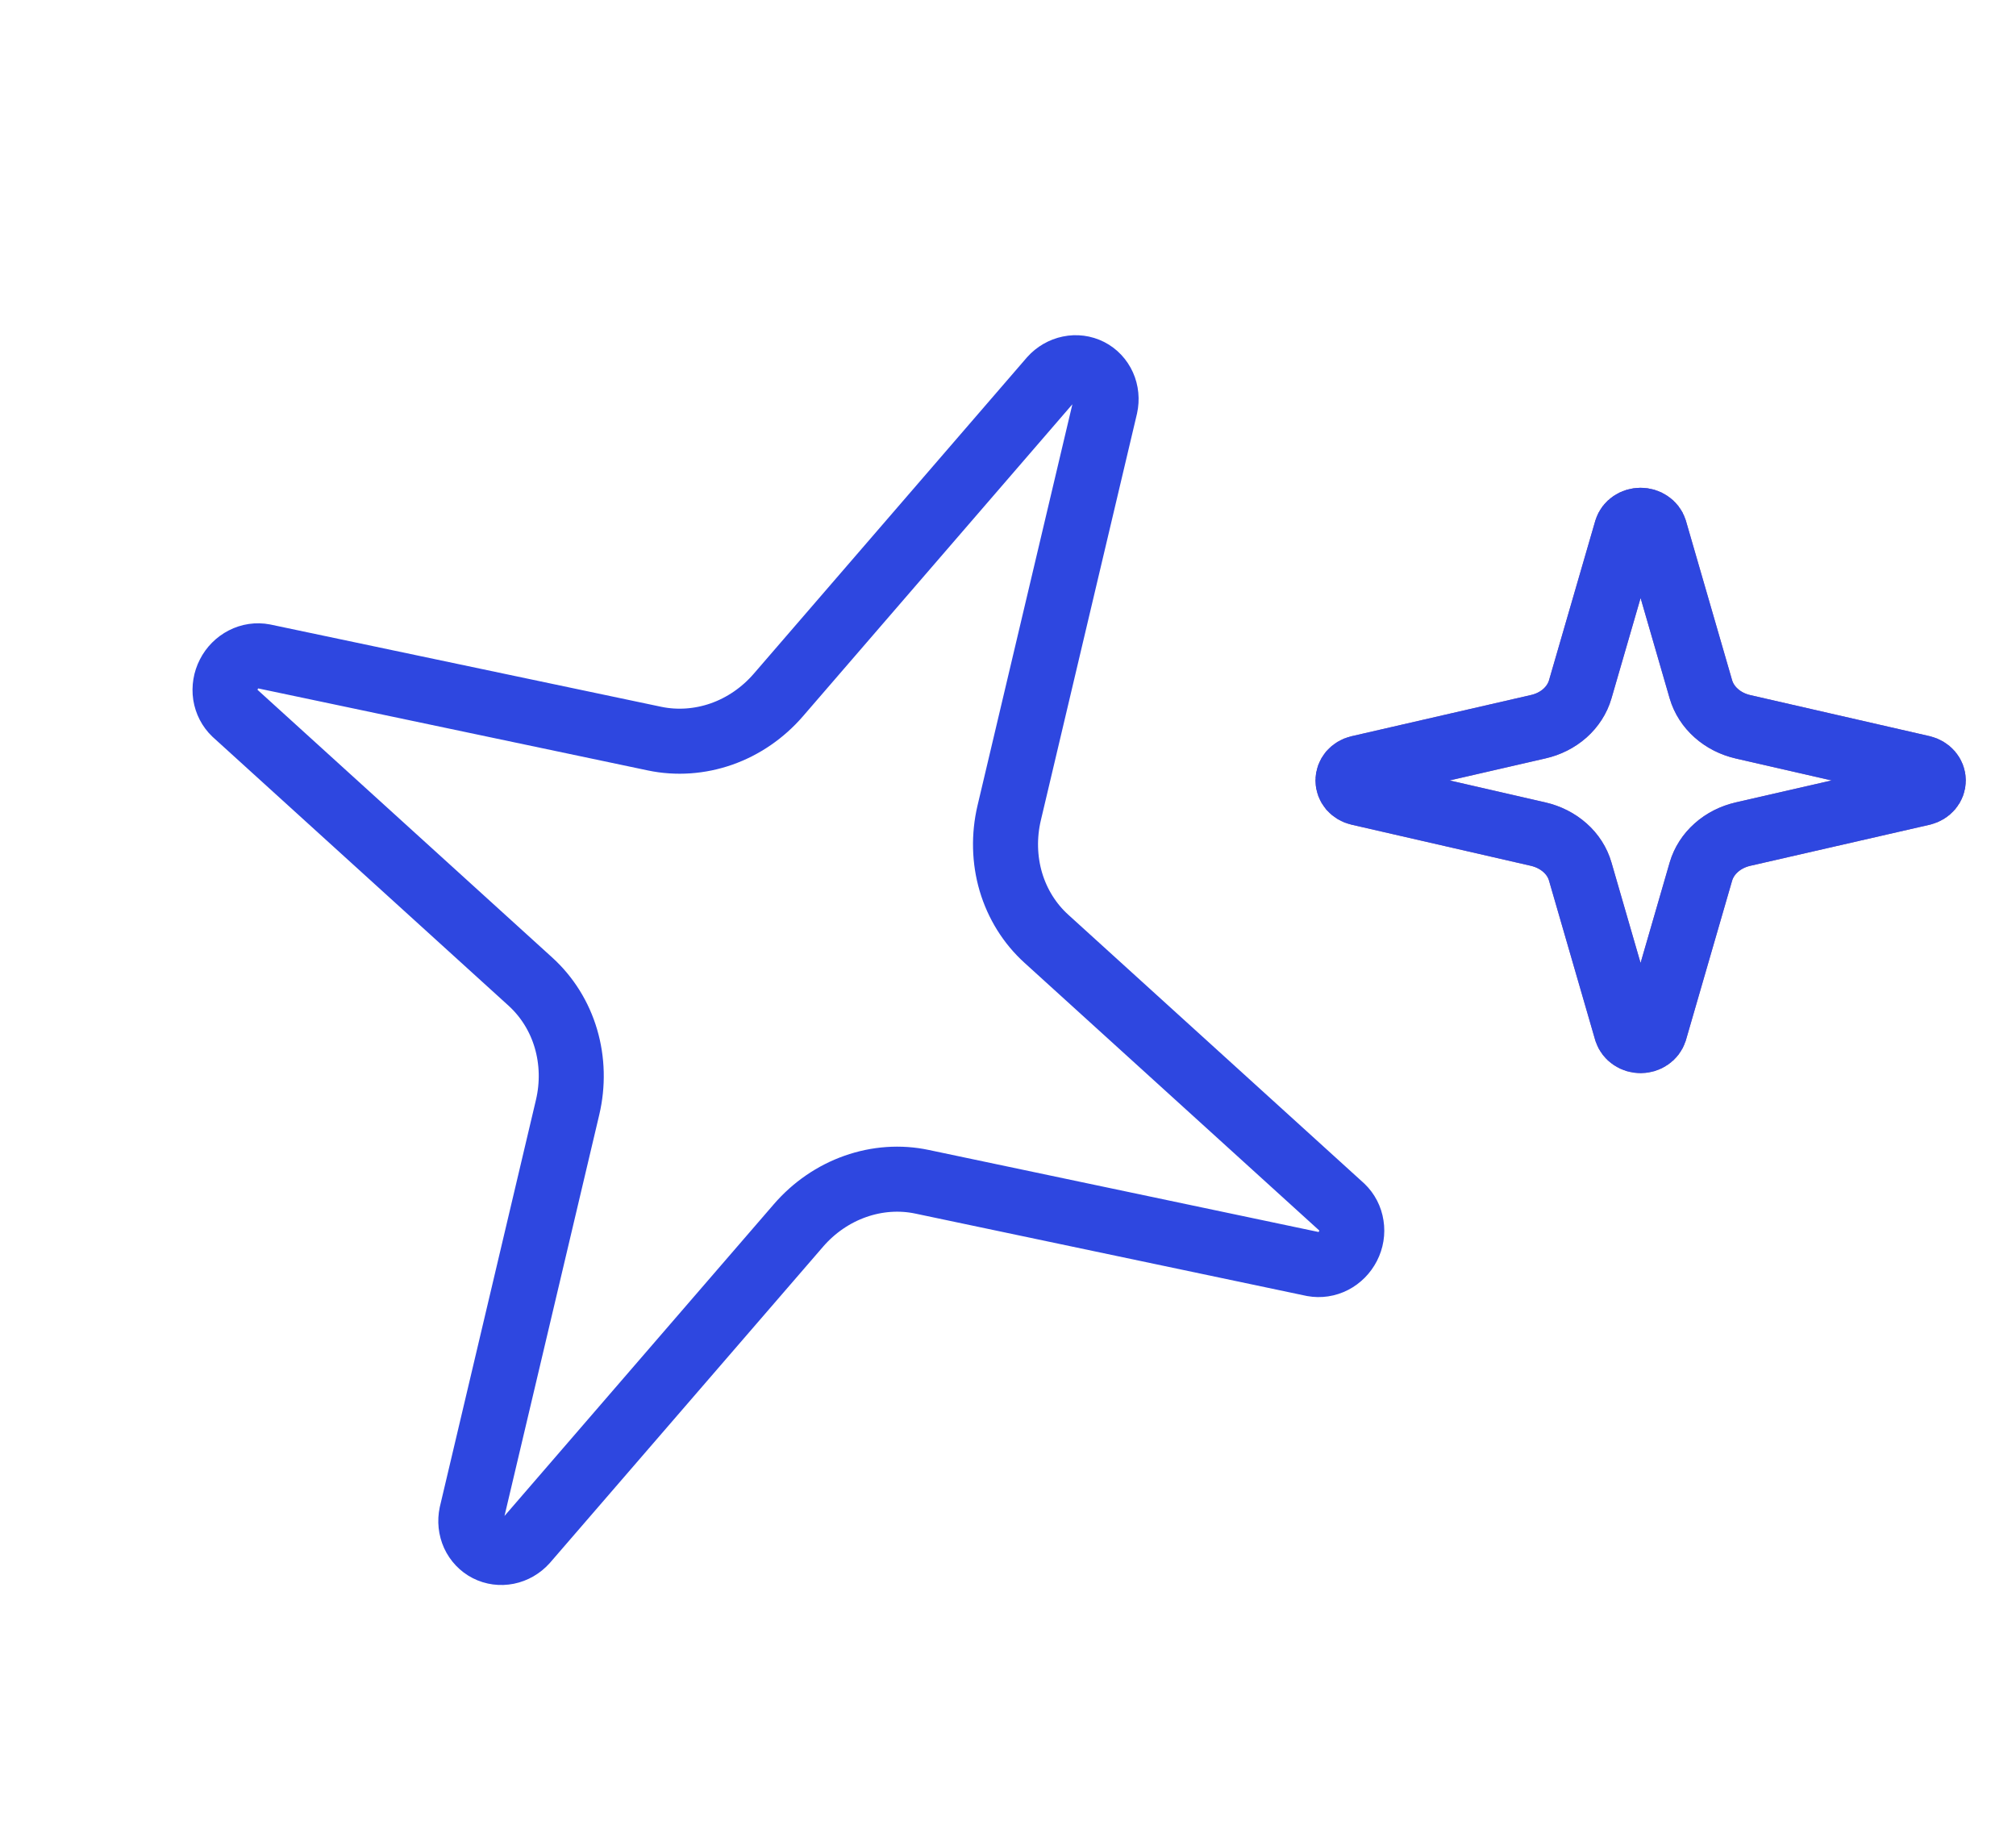
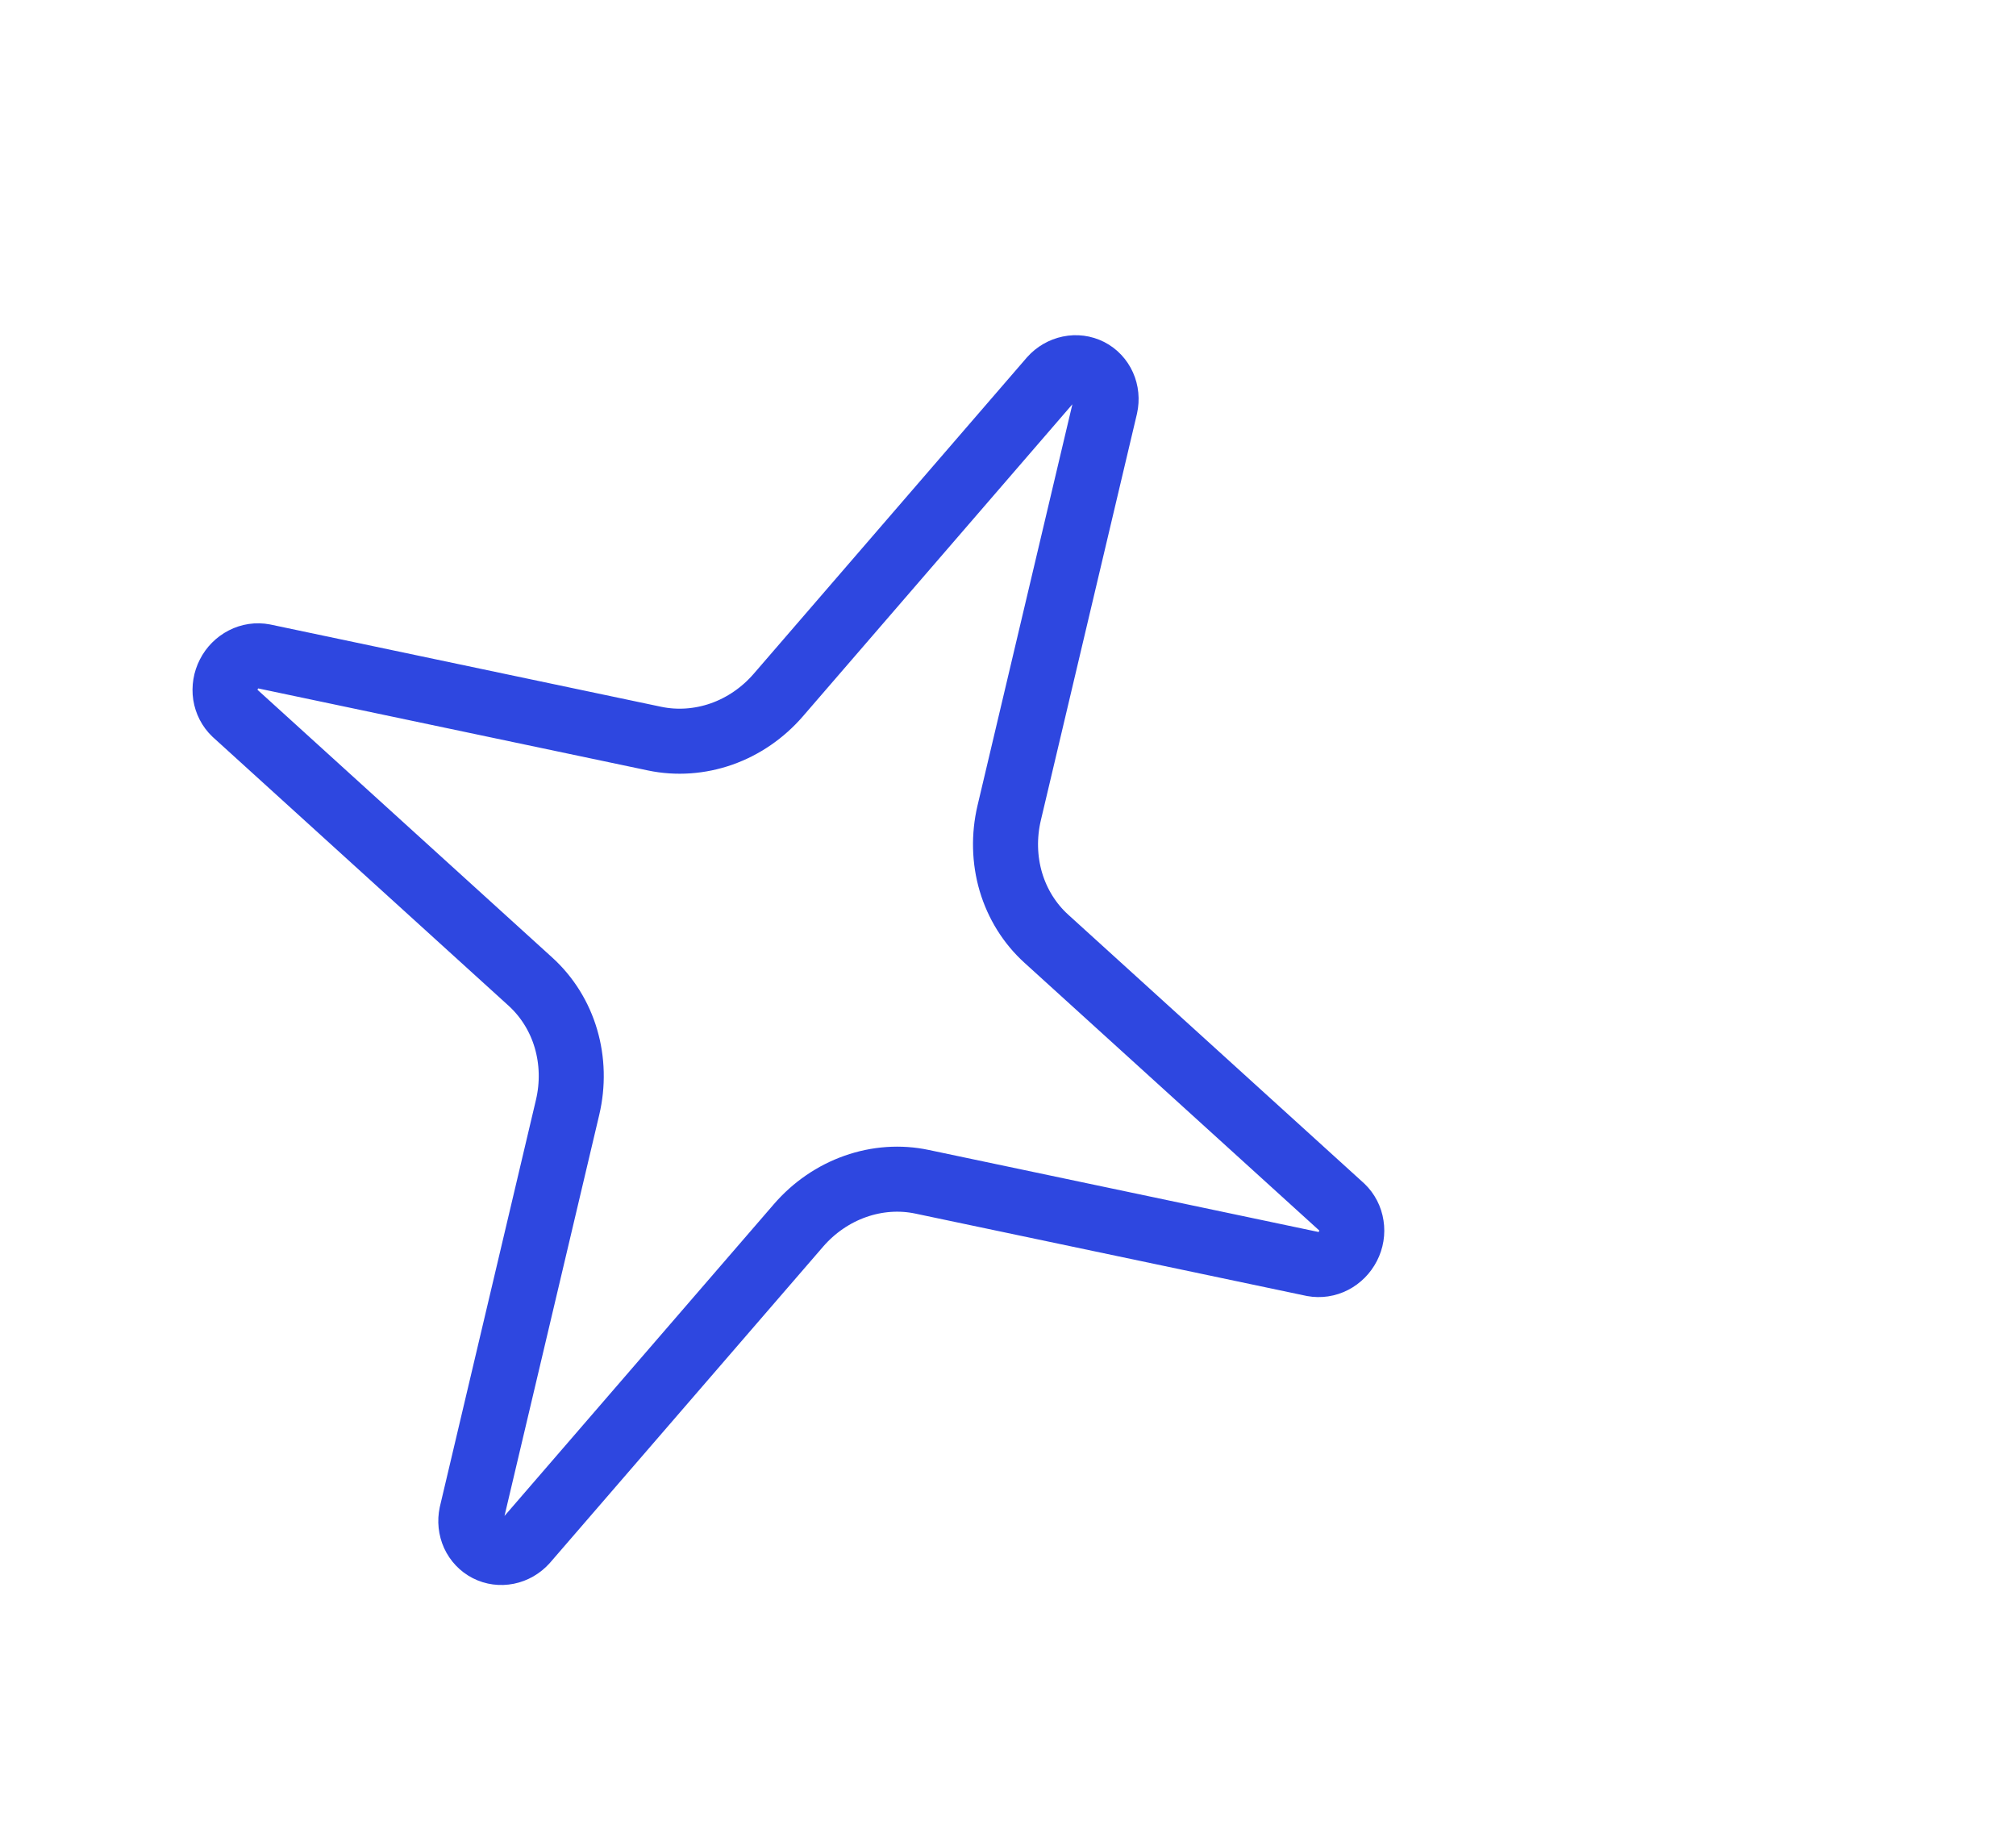
<svg xmlns="http://www.w3.org/2000/svg" width="31" height="28" viewBox="0 0 31 28" fill="none">
  <g id="Frame 2147212888">
    <path id="Vector" d="M14.18 18.171C13.841 18.099 13.486 18.124 13.152 18.242C12.817 18.36 12.516 18.567 12.279 18.841L8.079 23.702C8.005 23.784 7.908 23.84 7.803 23.861C7.698 23.882 7.591 23.868 7.497 23.82C7.403 23.772 7.329 23.693 7.284 23.596C7.24 23.498 7.228 23.387 7.251 23.279L8.728 17.026C8.811 16.674 8.802 16.309 8.702 15.969C8.602 15.629 8.413 15.327 8.157 15.094L3.61 10.964C3.533 10.891 3.483 10.793 3.466 10.686C3.45 10.578 3.468 10.466 3.519 10.367C3.569 10.268 3.649 10.188 3.746 10.138C3.843 10.088 3.952 10.072 4.056 10.092L10.066 11.357C10.405 11.428 10.761 11.403 11.095 11.286C11.43 11.168 11.731 10.961 11.968 10.687L16.167 5.825C16.241 5.742 16.338 5.686 16.444 5.664C16.549 5.642 16.657 5.656 16.752 5.704C16.846 5.752 16.921 5.832 16.965 5.93C17.009 6.028 17.02 6.14 16.996 6.249L15.518 12.5C15.435 12.853 15.444 13.219 15.544 13.559C15.645 13.899 15.833 14.201 16.09 14.434L20.637 18.563C20.713 18.636 20.764 18.734 20.78 18.842C20.797 18.949 20.779 19.061 20.728 19.16C20.677 19.259 20.598 19.339 20.501 19.389C20.404 19.439 20.295 19.455 20.191 19.436L14.18 18.171Z" stroke="#2E47E0" stroke-linecap="round" stroke-linejoin="round" />
    <g id="Vector_2">
-       <path d="M24.299 13.4C24.259 13.261 24.178 13.135 24.064 13.034C23.95 12.933 23.808 12.861 23.652 12.825L20.892 12.192C20.845 12.181 20.803 12.155 20.773 12.121C20.744 12.086 20.728 12.043 20.728 12C20.728 11.957 20.744 11.914 20.773 11.879C20.803 11.845 20.845 11.819 20.892 11.808L23.652 11.174C23.808 11.139 23.95 11.067 24.064 10.966C24.177 10.865 24.259 10.738 24.299 10.6L25.011 8.146C25.024 8.104 25.052 8.067 25.091 8.041C25.131 8.014 25.178 8 25.227 8C25.277 8 25.324 8.014 25.363 8.041C25.402 8.067 25.431 8.104 25.444 8.146L26.155 10.6C26.196 10.739 26.277 10.865 26.391 10.966C26.504 11.067 26.646 11.139 26.802 11.175L29.563 11.807C29.61 11.819 29.652 11.844 29.682 11.879C29.712 11.914 29.728 11.956 29.728 12C29.728 12.044 29.712 12.086 29.682 12.121C29.652 12.156 29.61 12.181 29.563 12.193L26.802 12.825C26.646 12.861 26.504 12.933 26.391 13.034C26.277 13.135 26.196 13.261 26.155 13.4L25.444 15.854C25.43 15.896 25.402 15.933 25.363 15.959C25.324 15.986 25.276 16 25.227 16C25.178 16 25.13 15.986 25.091 15.959C25.052 15.933 25.024 15.896 25.01 15.854L24.299 13.4Z" stroke="#9863A0" stroke-linecap="round" stroke-linejoin="round" />
-       <path d="M24.299 13.4C24.259 13.261 24.178 13.135 24.064 13.034C23.95 12.933 23.808 12.861 23.652 12.825L20.892 12.192C20.845 12.181 20.803 12.155 20.773 12.121C20.744 12.086 20.728 12.043 20.728 12C20.728 11.957 20.744 11.914 20.773 11.879C20.803 11.845 20.845 11.819 20.892 11.808L23.652 11.174C23.808 11.139 23.95 11.067 24.064 10.966C24.177 10.865 24.259 10.738 24.299 10.6L25.011 8.146C25.024 8.104 25.052 8.067 25.091 8.041C25.131 8.014 25.178 8 25.227 8C25.277 8 25.324 8.014 25.363 8.041C25.402 8.067 25.431 8.104 25.444 8.146L26.155 10.6C26.196 10.739 26.277 10.865 26.391 10.966C26.504 11.067 26.646 11.139 26.802 11.175L29.563 11.807C29.61 11.819 29.652 11.844 29.682 11.879C29.712 11.914 29.728 11.956 29.728 12C29.728 12.044 29.712 12.086 29.682 12.121C29.652 12.156 29.61 12.181 29.563 12.193L26.802 12.825C26.646 12.861 26.504 12.933 26.391 13.034C26.277 13.135 26.196 13.261 26.155 13.4L25.444 15.854C25.43 15.896 25.402 15.933 25.363 15.959C25.324 15.986 25.276 16 25.227 16C25.178 16 25.13 15.986 25.091 15.959C25.052 15.933 25.024 15.896 25.01 15.854L24.299 13.4Z" stroke="#2E47E0" stroke-linecap="round" stroke-linejoin="round" />
-     </g>
+       </g>
  </g>
</svg>